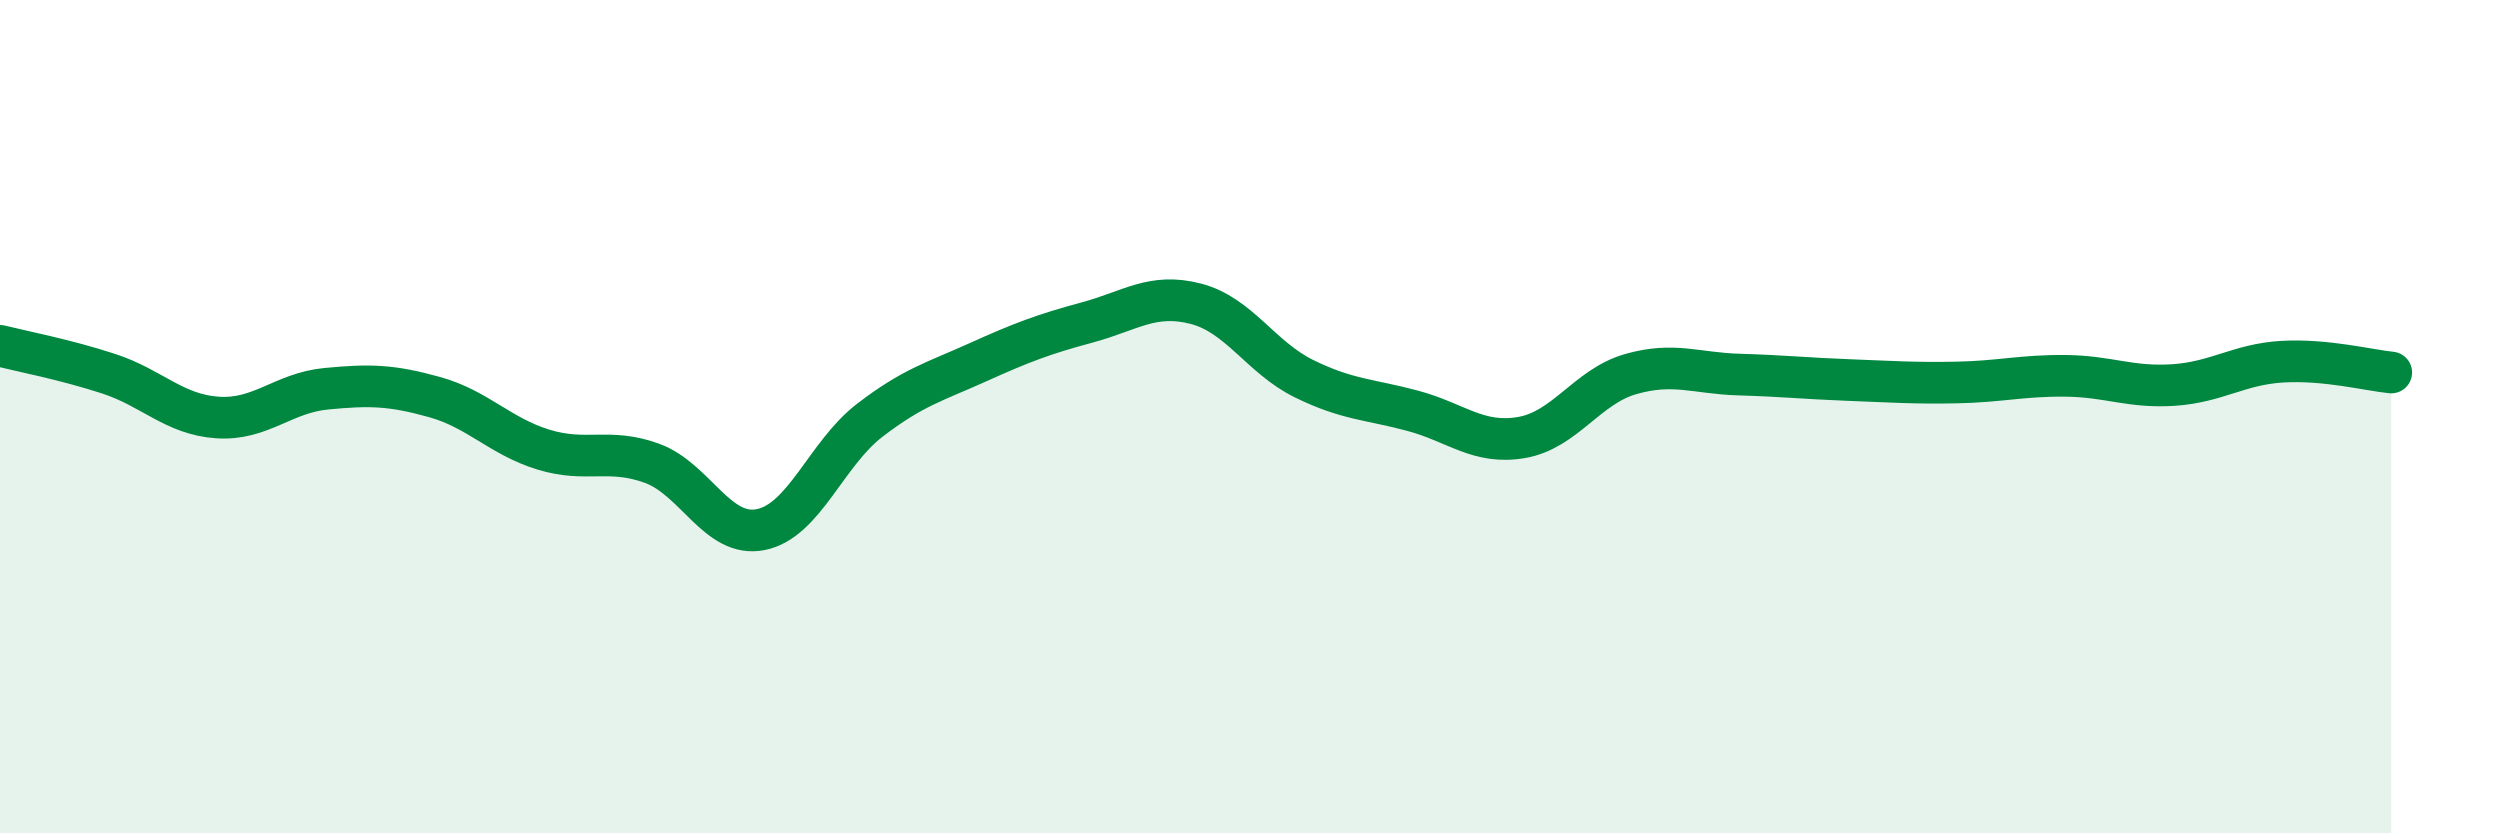
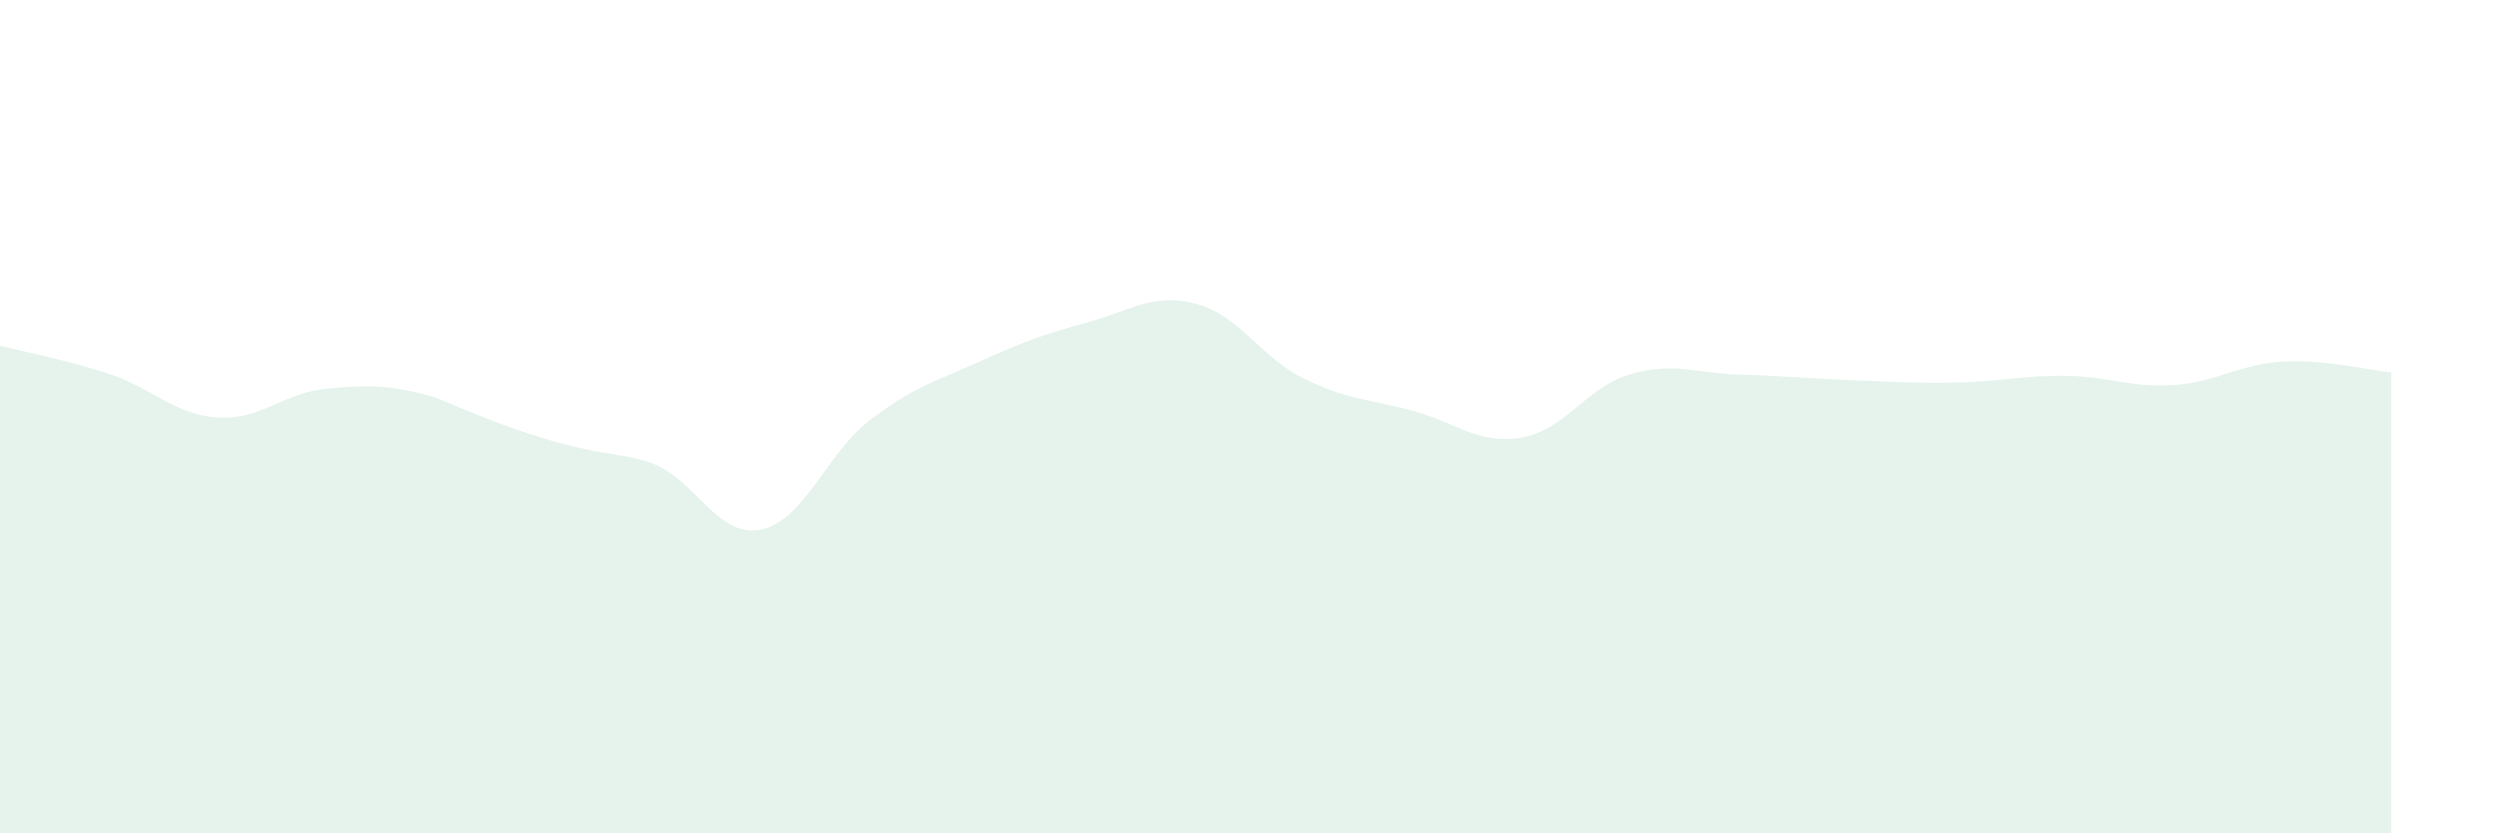
<svg xmlns="http://www.w3.org/2000/svg" width="60" height="20" viewBox="0 0 60 20">
-   <path d="M 0,8.3 C 0.52,8.43 1.57,8.63 2.61,8.97 C 3.65,9.31 4.18,9.95 5.22,10.02 C 6.26,10.09 6.79,9.43 7.83,9.33 C 8.87,9.23 9.39,9.24 10.43,9.53 C 11.47,9.82 12,10.47 13.04,10.79 C 14.08,11.11 14.61,10.74 15.65,11.12 C 16.69,11.5 17.22,12.92 18.26,12.71 C 19.3,12.5 19.83,10.89 20.87,10.09 C 21.91,9.29 22.44,9.16 23.48,8.69 C 24.52,8.22 25.05,8.02 26.09,7.74 C 27.13,7.46 27.66,7.02 28.7,7.29 C 29.74,7.56 30.26,8.58 31.3,9.09 C 32.34,9.6 32.87,9.58 33.91,9.86 C 34.95,10.14 35.48,10.68 36.52,10.5 C 37.56,10.32 38.09,9.28 39.13,8.98 C 40.17,8.68 40.7,8.96 41.74,8.99 C 42.78,9.02 43.31,9.08 44.35,9.12 C 45.39,9.16 45.92,9.2 46.96,9.18 C 48,9.16 48.53,9.01 49.57,9.02 C 50.61,9.03 51.13,9.31 52.17,9.24 C 53.21,9.17 53.74,8.74 54.78,8.68 C 55.82,8.62 56.87,8.89 57.39,8.94L57.39 20L0 20Z" fill="#008740" opacity="0.1" stroke-linecap="round" stroke-linejoin="round" />
-   <path d="M 0,8.3 C 0.52,8.43 1.57,8.63 2.61,8.97 C 3.65,9.31 4.18,9.95 5.22,10.02 C 6.26,10.09 6.79,9.43 7.83,9.33 C 8.87,9.23 9.39,9.24 10.43,9.53 C 11.47,9.82 12,10.47 13.04,10.79 C 14.08,11.11 14.61,10.74 15.65,11.12 C 16.69,11.5 17.22,12.92 18.26,12.71 C 19.3,12.5 19.83,10.89 20.87,10.09 C 21.91,9.29 22.44,9.16 23.48,8.69 C 24.52,8.22 25.05,8.02 26.09,7.74 C 27.13,7.46 27.66,7.02 28.7,7.29 C 29.74,7.56 30.26,8.58 31.3,9.09 C 32.34,9.6 32.87,9.58 33.91,9.86 C 34.95,10.14 35.48,10.68 36.52,10.5 C 37.56,10.32 38.09,9.28 39.13,8.98 C 40.17,8.68 40.7,8.96 41.74,8.99 C 42.78,9.02 43.31,9.08 44.35,9.12 C 45.39,9.16 45.92,9.2 46.96,9.18 C 48,9.16 48.53,9.01 49.57,9.02 C 50.61,9.03 51.13,9.31 52.17,9.24 C 53.21,9.17 53.74,8.74 54.78,8.68 C 55.82,8.62 56.87,8.89 57.39,8.94" stroke="#008740" stroke-width="1" fill="none" stroke-linecap="round" stroke-linejoin="round" />
+   <path d="M 0,8.3 C 0.52,8.43 1.57,8.63 2.61,8.97 C 3.65,9.31 4.18,9.95 5.22,10.02 C 6.26,10.09 6.79,9.43 7.83,9.33 C 8.87,9.23 9.39,9.24 10.43,9.53 C 14.08,11.11 14.61,10.74 15.65,11.12 C 16.69,11.5 17.22,12.92 18.26,12.71 C 19.3,12.5 19.83,10.89 20.87,10.09 C 21.91,9.29 22.44,9.16 23.48,8.69 C 24.52,8.22 25.05,8.02 26.09,7.74 C 27.13,7.46 27.66,7.02 28.7,7.29 C 29.74,7.56 30.26,8.58 31.3,9.09 C 32.34,9.6 32.87,9.58 33.91,9.86 C 34.95,10.14 35.48,10.68 36.52,10.5 C 37.56,10.32 38.09,9.28 39.13,8.98 C 40.17,8.68 40.7,8.96 41.74,8.99 C 42.78,9.02 43.31,9.08 44.35,9.12 C 45.39,9.16 45.92,9.2 46.96,9.18 C 48,9.16 48.53,9.01 49.57,9.02 C 50.61,9.03 51.13,9.31 52.17,9.24 C 53.21,9.17 53.74,8.74 54.78,8.68 C 55.82,8.62 56.87,8.89 57.39,8.94L57.39 20L0 20Z" fill="#008740" opacity="0.1" stroke-linecap="round" stroke-linejoin="round" />
</svg>